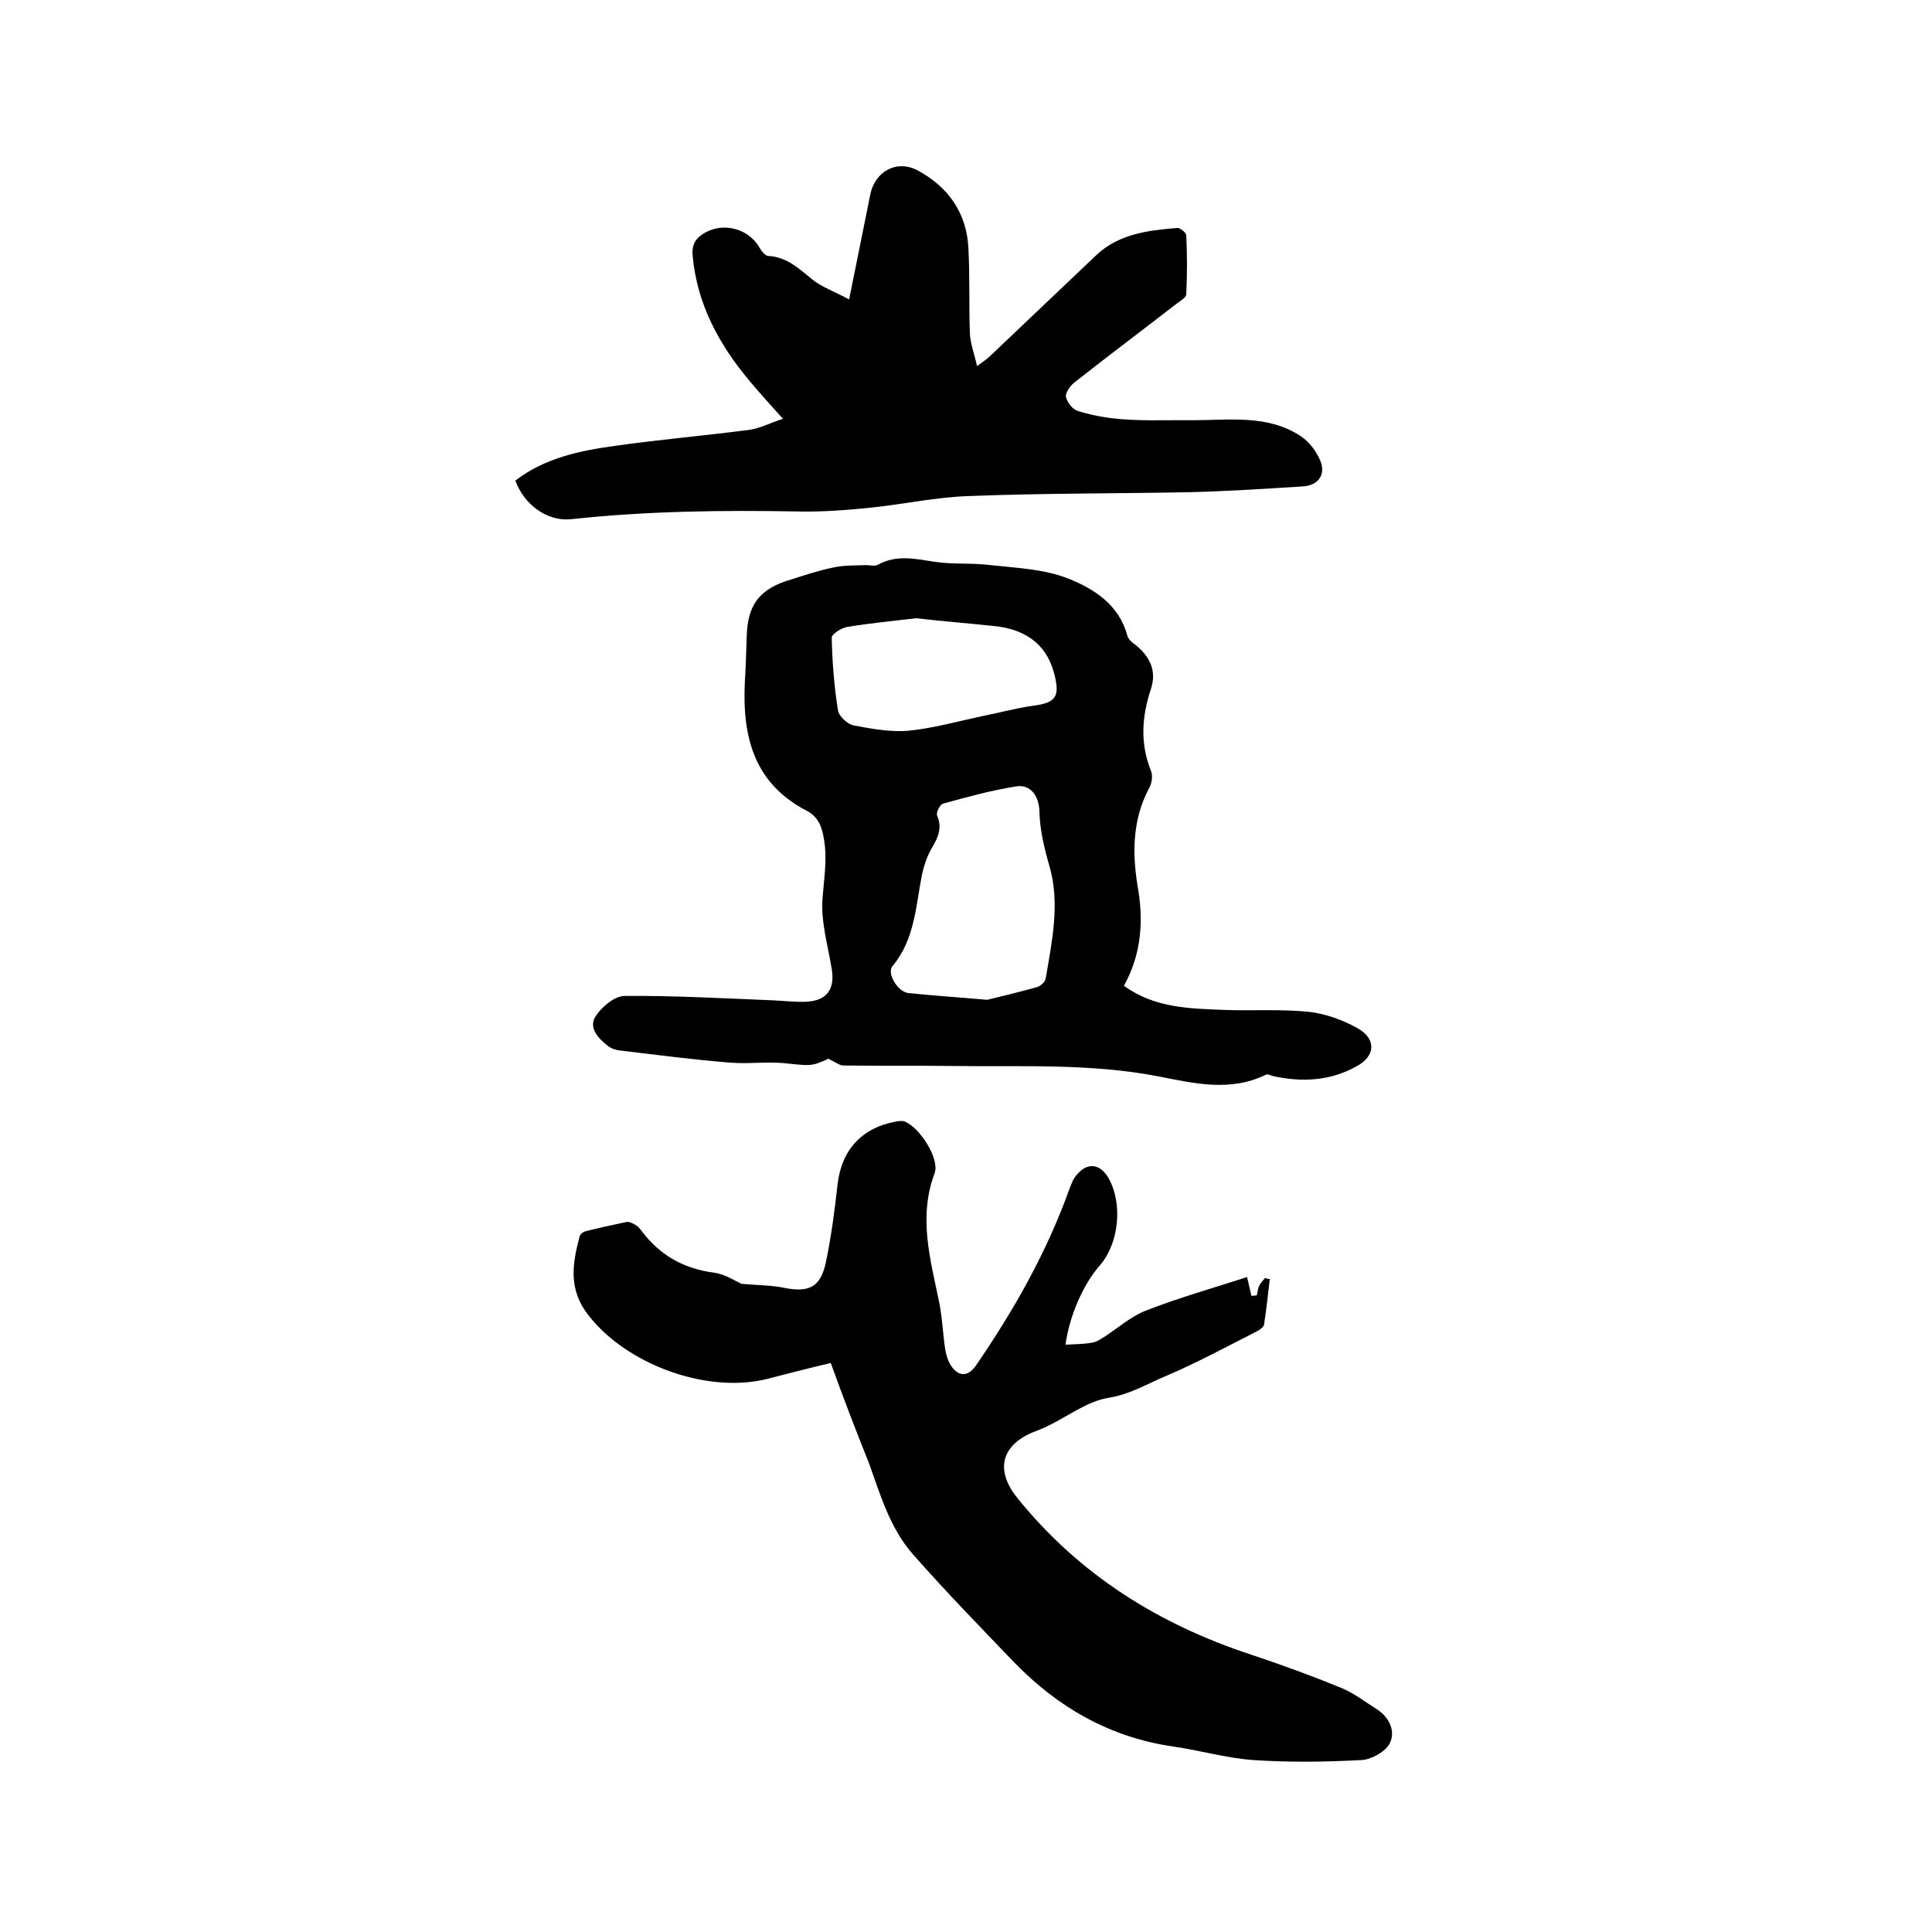
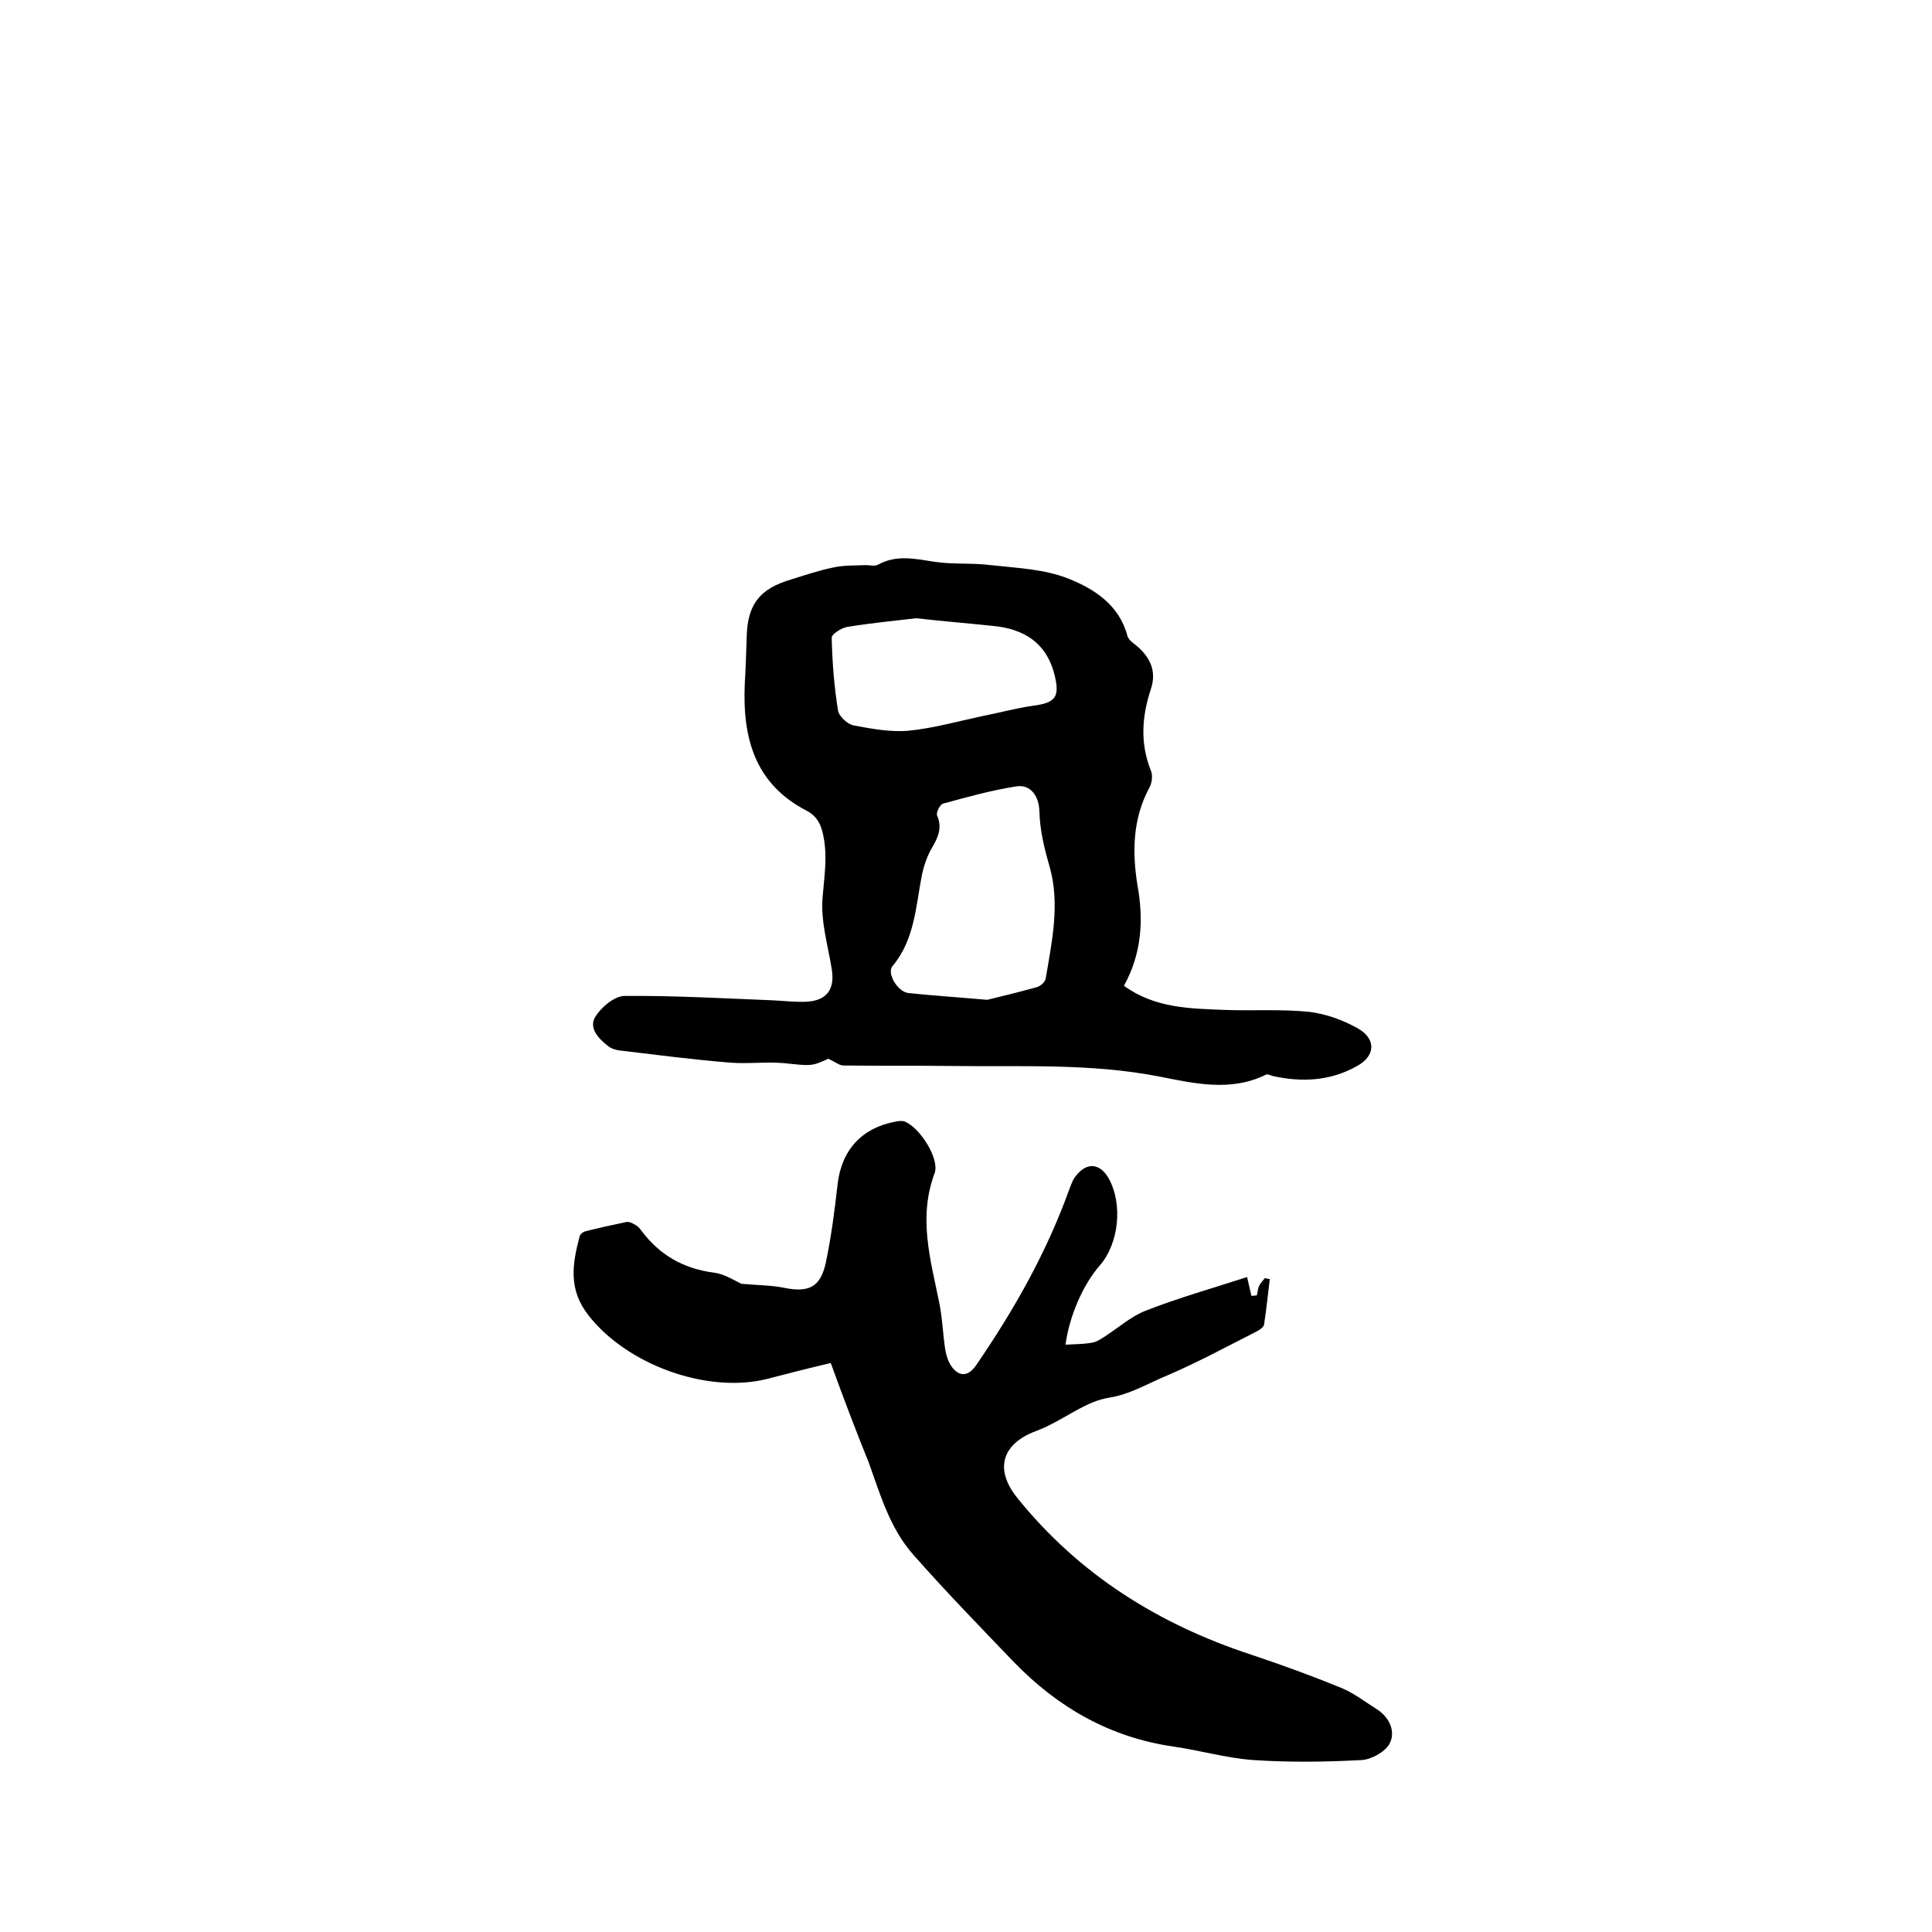
<svg xmlns="http://www.w3.org/2000/svg" enable-background="new 0 0 400 400" viewBox="0 0 400 400">
  <path d="m172 282.2c-4.7 1.1-9 2.2-13.2 3.3-12.5 3.1-29-3-36.9-13.1-4.3-5.4-3.4-10.7-1.9-16.4.1-.5.8-1 1.3-1.1 2.8-.7 5.5-1.3 8.4-1.9.6-.1 1.4.3 2 .7.4.2.8.7 1.1 1.1 3.8 5.1 8.8 7.9 15.1 8.7 2.2.3 4.3 1.7 5.6 2.3 3.5.3 6.2.3 8.7.8 5.3 1.1 7.7-.1 8.8-5.3 1.1-5.3 1.8-10.6 2.4-16 .8-7.2 5-11.8 12.1-13.1.6-.1 1.3-.2 1.8 0 3.1 1.2 7.3 7.7 6.2 10.7-3.4 9.1-.9 17.7.9 26.5.7 3.3.8 6.7 1.3 10 .2 1.2.6 2.5 1.3 3.5 1.6 2.2 3.4 2.1 5-.1 7.9-11.5 14.7-23.5 19.4-36.6.4-1 .7-2 1.4-2.8 2.2-2.8 4.9-2.6 6.7.5 3 5.3 2.2 13.5-1.8 18.1-3.5 4-6.3 10.5-7.1 16.4 1.9-.1 3.7-.1 5.4-.4.9-.1 1.8-.7 2.6-1.2 2.8-1.8 5.5-4.2 8.5-5.4 6.9-2.7 14-4.7 21.1-7 .3 1.4.6 2.6.9 3.9.4 0 .7-.1 1.1-.1.2-.7.2-1.4.5-2s.8-1.1 1.2-1.6c.3.1.6.2 1 .2-.4 3.2-.7 6.3-1.2 9.5-.1.5-1 1.1-1.6 1.4-6.1 3.1-12.2 6.4-18.5 9.1-3.9 1.6-7.6 3.9-12.1 4.6-4.3.7-8.2 3.7-12.3 5.7-1.1.6-2.3 1-3.5 1.5-6.5 2.8-7.6 7.9-3.1 13.5 12.8 15.9 29.3 26.2 48.5 32.5 6.3 2.1 12.6 4.4 18.7 6.9 2.6 1.1 4.9 2.9 7.3 4.4 2.6 1.7 3.9 4.6 2.6 7.1-.9 1.7-3.8 3.3-5.8 3.4-7.5.4-15 .5-22.4 0-5.6-.4-11-2-16.6-2.8-13.1-1.9-23.9-8.1-33-17.5-7-7.3-14.1-14.6-20.8-22.2-4.8-5.4-6.8-12.3-9.2-19-2.7-6.7-5.3-13.5-7.9-20.7z" />
  <path d="m232.7 204.1c6.5 4.7 13.8 4.7 21 5 5.8.2 11.7-.2 17.4.4 3.4.4 7 1.7 10 3.4 3.9 2.2 3.7 5.8-.3 7.9-5.4 3-11.2 3.3-17.2 2-.5-.1-1.1-.5-1.5-.3-7.3 3.6-14.9 1.8-22 .4-14.3-2.8-28.6-2-43-2.2-7.5-.1-15 0-22.5-.1-.8 0-1.6-.7-3.1-1.4-3.5 1.6-3.5 1.5-9.3.9-3.7-.3-7.4.2-11.1-.1-7.6-.6-15.1-1.6-22.7-2.5-.9-.1-1.9-.4-2.6-1-1.9-1.5-3.9-3.6-2.6-5.9 1.2-2 3.9-4.3 6-4.4 10.2-.1 20.5.5 30.7.9 2.3.1 4.7.4 7 .3 4.3-.2 6-2.6 5.3-6.8-.8-4.9-2.3-9.9-1.9-14.7.3-4 1-8 .3-12.1-.4-2.5-1.1-4.6-3.5-5.9-10.9-5.6-13.4-15.2-12.9-26.4.2-3.3.3-6.6.4-9.8.2-6.6 2.7-9.8 9.1-11.7 2.9-.9 5.8-1.9 8.8-2.5 2.2-.5 4.5-.4 6.8-.5.8 0 1.8.3 2.5-.1 3.8-2.1 7.7-1.2 11.6-.6 3.8.6 7.8.2 11.7.7 5.4.6 11.1.8 16.1 2.8 5.3 2.1 10.5 5.4 12.2 11.8.2.8 1.1 1.5 1.8 2 2.9 2.4 4.3 5.3 3.1 9-1.9 5.7-2.3 11.3 0 17 .4 1 .2 2.6-.4 3.6-3.4 6.4-3.5 13.2-2.4 20.1 1.3 7.1.9 14.1-2.8 20.8zm-28.3 2.9c2.1-.5 6.2-1.5 10.2-2.6.8-.2 1.8-1.1 1.9-1.8 1.3-7.7 3-15.5.8-23.2-1.1-3.8-2-7.5-2.1-11.4-.1-3.3-1.9-5.6-4.7-5.2-5.2.8-10.2 2.2-15.3 3.6-.6.2-1.4 1.8-1.2 2.4 1.2 2.7.1 4.8-1.2 7-.9 1.6-1.5 3.4-1.9 5.2-1.3 6.6-1.5 13.5-6.1 19-1.3 1.5 1.1 5.4 3.3 5.6 4.7.5 9.4.8 16.3 1.4zm-14.7-79c-4.3.5-9.4 1-14.3 1.8-1.2.2-3.2 1.5-3.2 2.2.1 5 .5 10.1 1.3 15.1.2 1.2 2 2.9 3.3 3.1 3.7.7 7.6 1.4 11.2 1.1 5.1-.5 10.1-1.9 15.2-3 3.6-.7 7.2-1.7 10.8-2.2 4.5-.6 5.4-1.8 4.4-6.1-1.4-6-5.3-9.4-11.8-10.3-5.4-.6-10.8-1-16.9-1.7z" />
-   <path d="m106.7 99.5c6.1-4.7 13.4-6.2 20.7-7.2 9.2-1.3 18.5-2.1 27.7-3.3 2.2-.3 4.3-1.4 7-2.3-2.7-3-4.8-5.3-6.8-7.7-6.4-7.6-11-16-11.9-26.1-.2-2.4.7-3.7 2.7-4.8 3.9-2.1 8.9-.7 11.1 3.1.4.7 1.2 1.8 1.9 1.8 3.8.2 6.3 2.6 9 4.8 2.1 1.7 4.8 2.6 7.7 4.2 1.6-7.9 3-14.9 4.4-21.8 1-4.8 5.6-7.3 10-4.8 6.2 3.4 10 8.8 10.3 16.1.3 5.8.1 11.6.3 17.5.1 2.1.9 4.2 1.5 6.8 1.3-1 2-1.4 2.6-2 7.4-7 14.7-14 22.1-21 4.7-4.4 10.7-5.1 16.7-5.6.6-.1 1.9 1 1.9 1.5.2 4.1.2 8.1 0 12.2 0 .7-1.2 1.4-1.9 1.9-7.1 5.5-14.3 10.9-21.4 16.5-.8.7-1.8 2.1-1.6 2.9.3 1.2 1.4 2.6 2.5 2.9 7.8 2.5 15.9 1.8 23.9 1.9 7.5 0 15.4-1.2 22.2 3.3 1.8 1.2 3.3 3.2 4.1 5.2 1.1 2.8-.5 5-3.6 5.2-7.8.5-15.6 1-23.4 1.2-15.2.3-30.5.2-45.7.8-6.8.2-13.6 1.7-20.4 2.4-4.9.5-9.9.9-14.9.8-15.8-.3-31.5-.1-47.2 1.6-4.9.5-9.7-3-11.5-8z" />
</svg>